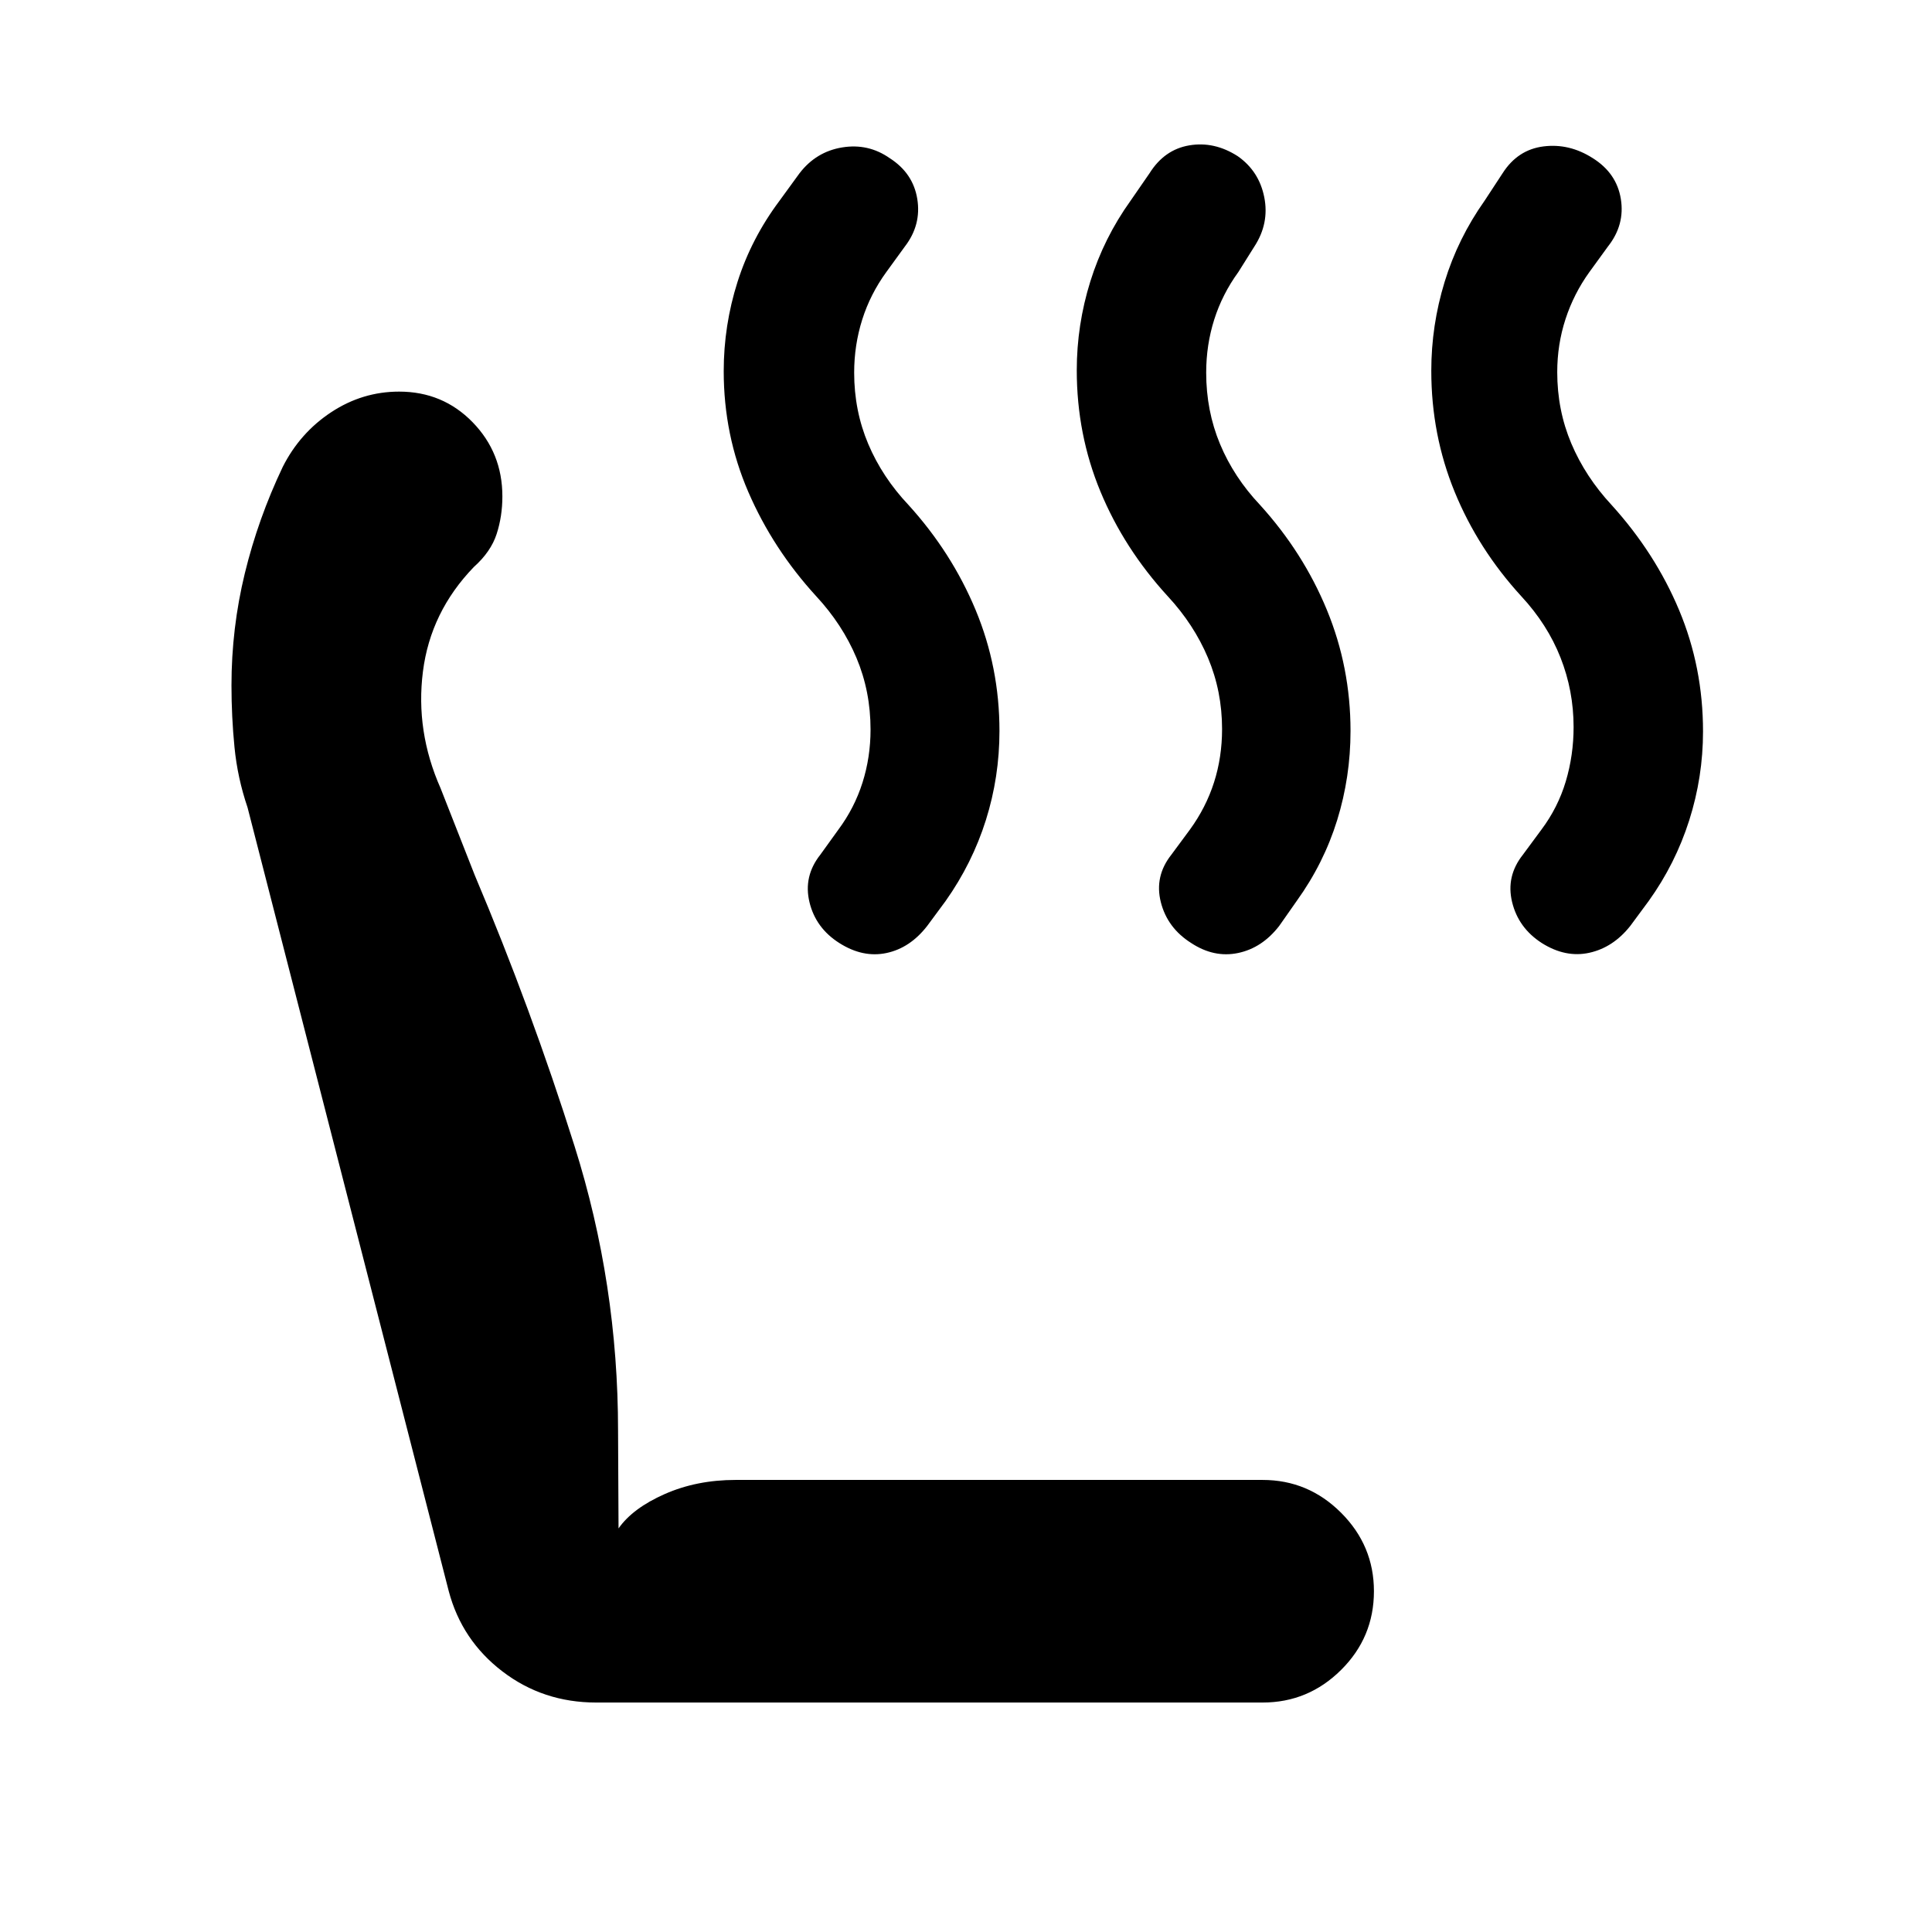
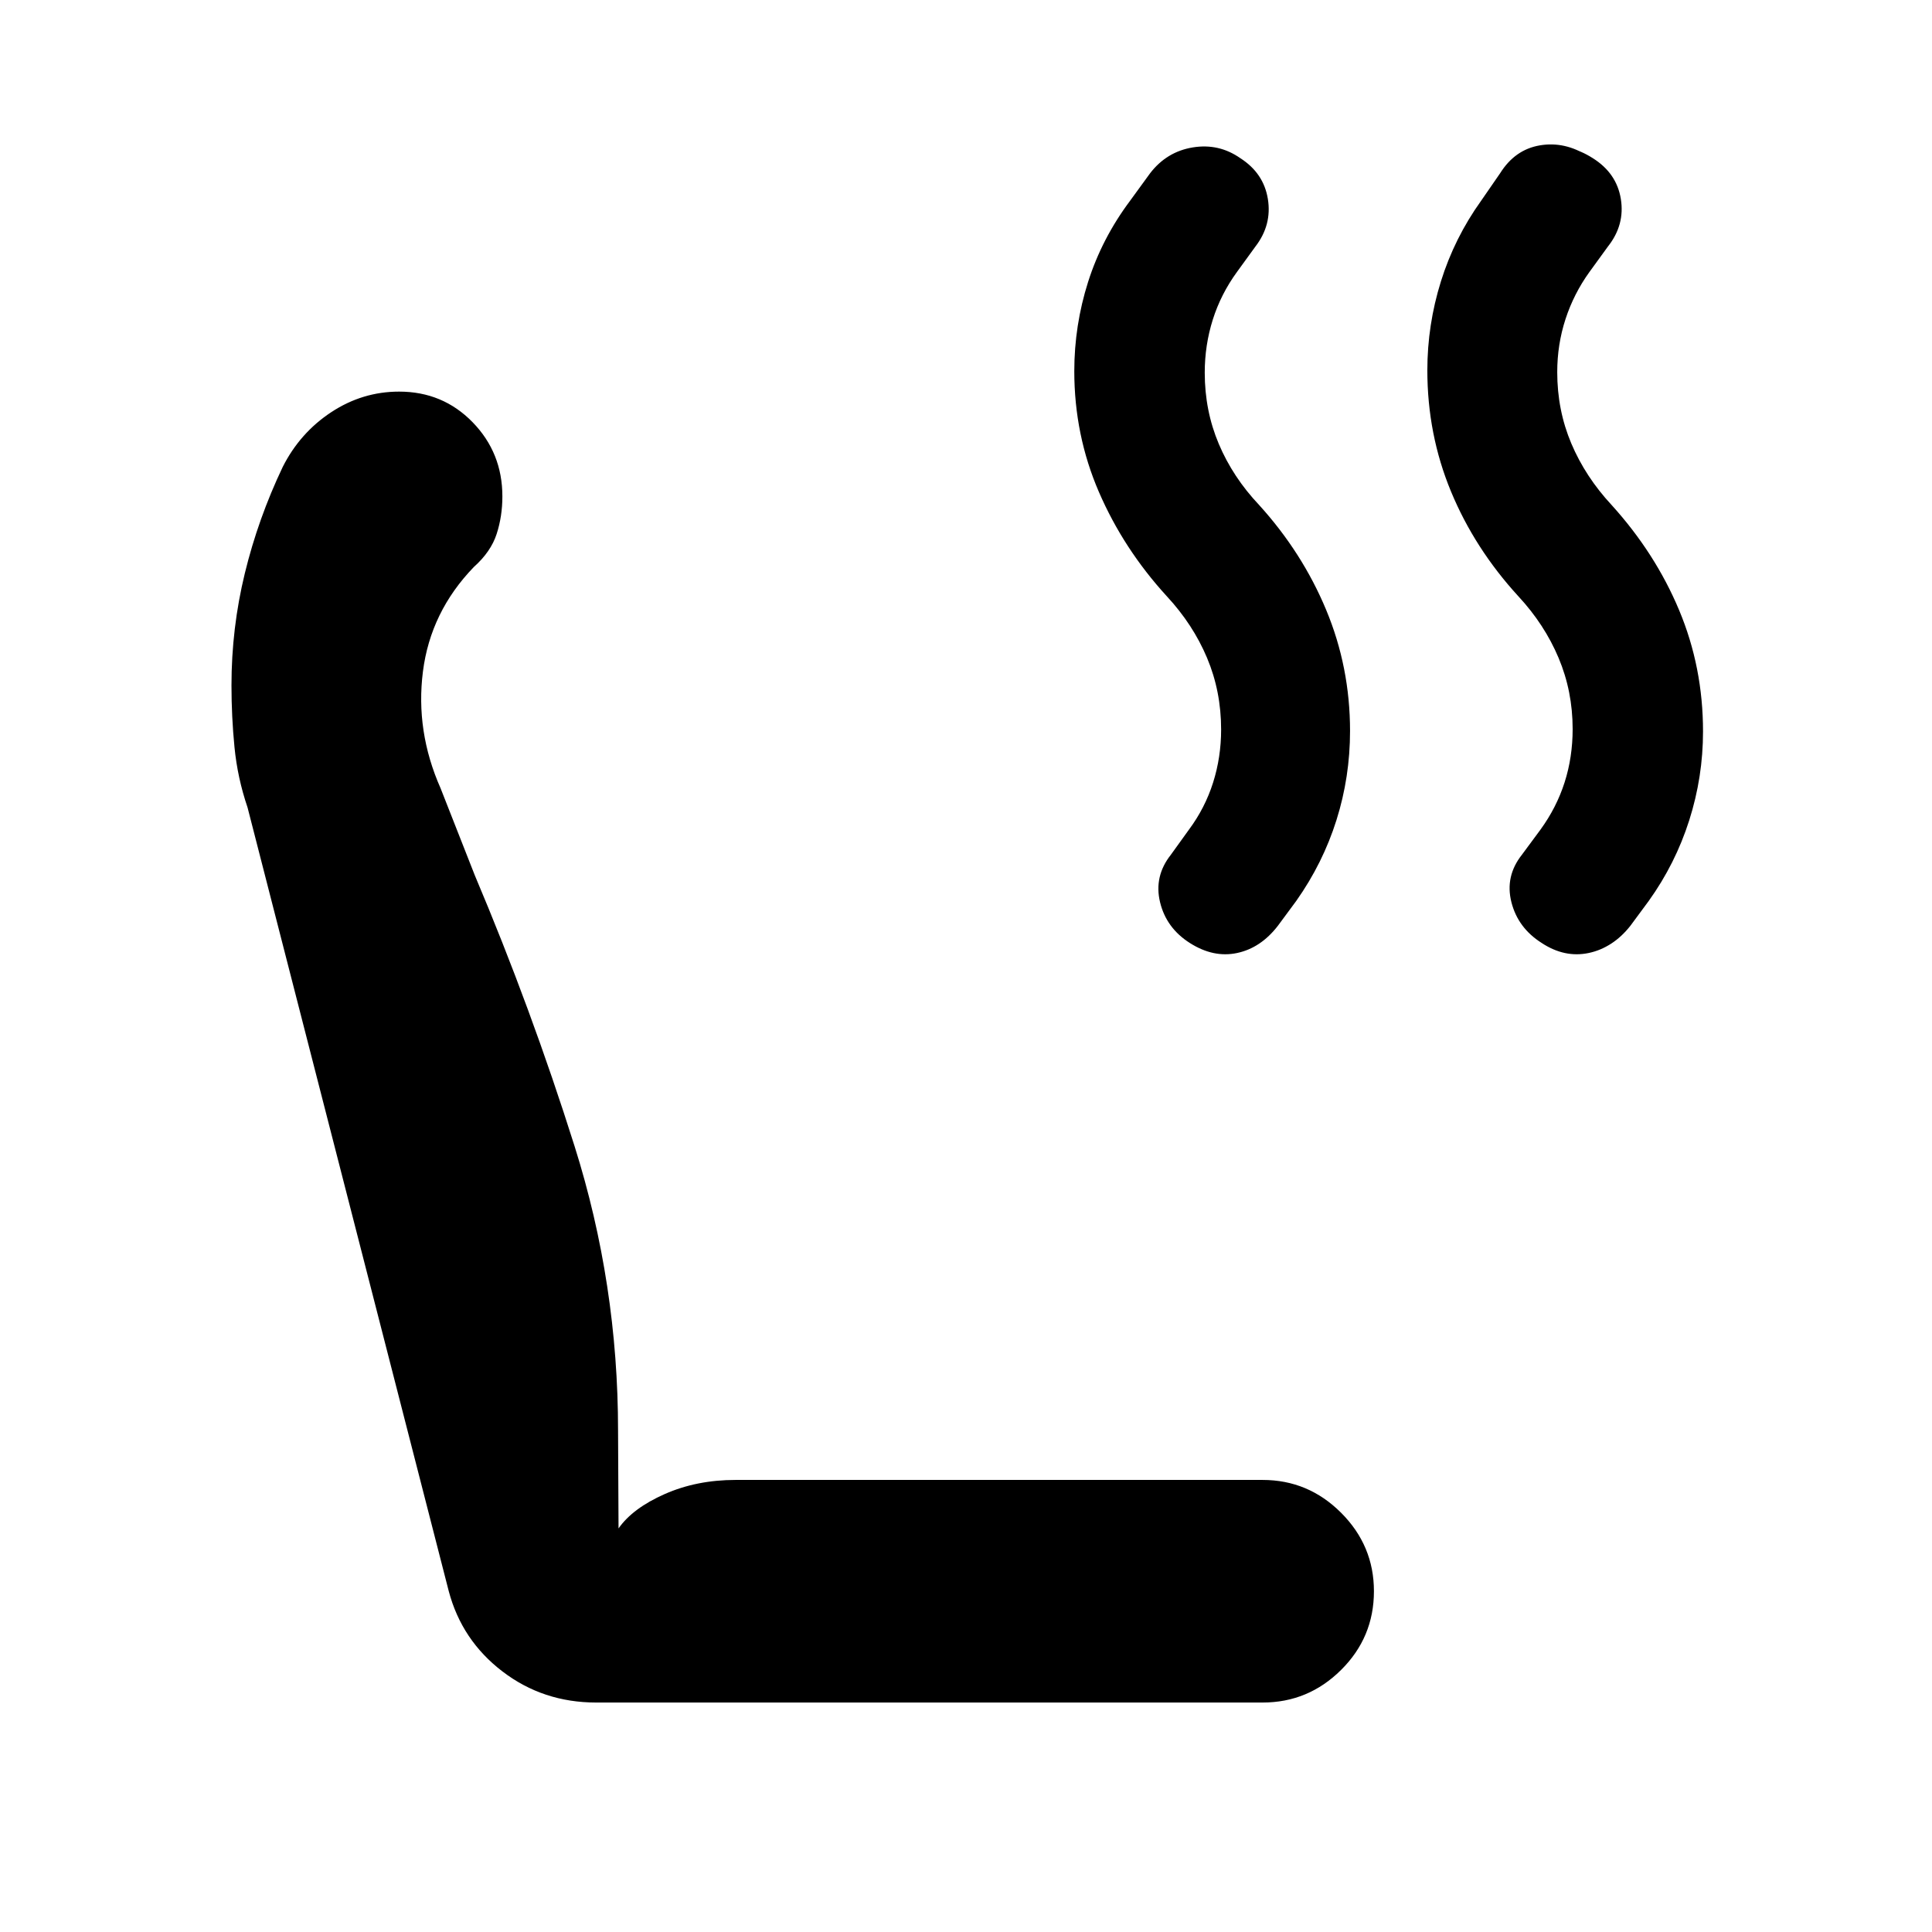
<svg xmlns="http://www.w3.org/2000/svg" width="48" height="48" viewBox="0 -960 960 960">
-   <path d="M766.08-491.43q-11.6-7.48-14.72-20.32-3.12-12.84 5.36-23.55l9.19-12.44q8.24-11 12.12-24 3.88-13 3.88-27 0-18-6.5-34.5t-19.5-30.5q-21.48-23.48-33.09-51.83-11.62-28.36-11.62-60.18 0-22.58 6.62-44.17 6.61-21.6 19.85-40.32l8.96-13.67q7.48-11.72 20.32-13.34 12.83-1.62 24.48 5.83 11.89 7.45 13.96 20.31 2.07 12.87-6.41 23.59l-9.2 12.67q-7.76 10.76-11.88 23.38-4.12 12.62-4.12 26.38 0 18.92 7 35.46t20 30.54q21.72 23.96 33.58 52.3 11.86 28.33 11.86 60.23 0 22.63-6.86 44.18t-20.1 40.03l-9.19 12.44q-8.48 10.71-20.32 13.33-11.84 2.62-23.67-4.85Zm-174.2 0q-11.84-7.48-15.08-20.32-3.23-12.84 5.24-23.55l9.2-12.44q8-11 12-23.5t4-26.5q0-18.76-7-35.38t-20-30.62q-21.72-23.72-33.46-52.07-11.74-28.36-11.74-60.18 0-22.58 6.74-44.17 6.74-21.6 19.98-40.08l9.44-13.67q7.37-11.77 19.76-13.86 12.39-2.1 24.03 5.35 10.65 7.45 13.22 20.43 2.57 12.99-4.91 24.47l-7.95 12.67q-8 11-12 23.62-4 12.62-4 26.38 0 19 6.88 35.5t19.88 30.26q21.44 23.62 33.2 52.13 11.76 28.5 11.76 60.16 0 22.87-6.63 44.3-6.63 21.43-20.09 40.15l-8.72 12.44q-8.48 10.95-20.43 13.45-11.96 2.5-23.32-4.97Zm-174.82.02q-11.75-7.45-14.84-20.31-3.09-12.87 5.39-23.58l8.96-12.44q8-10.76 12-23.38t4-26.38q0-19-7-35.62-7-16.62-20-30.62-21.48-23.48-33.72-51.77-12.24-28.3-12.24-60.05 0-22.77 6.86-44.36 6.86-21.6 20.86-40.32l9.95-13.67q8.24-10.72 21.2-12.84 12.95-2.12 23.6 5.33 11.65 7.45 13.72 20.31 2.07 12.87-6.17 23.59l-9.2 12.67q-8 11-12 23.67-4 12.68-4 26.36 0 18.91 7 35.44 7 16.53 20 30.29 21.45 23.62 33.33 52.13 11.87 28.5 11.87 60.16 0 22.87-6.75 44.3-6.75 21.43-19.97 40.15l-9.19 12.44q-8.48 10.95-20.2 13.45-11.72 2.5-23.46-4.95ZM296.28-114.02q-26.43 0-46.63-15.46-20.19-15.45-26.67-39.89l-99.96-389.35q-5-14.71-6.5-29.96t-1.5-30.76q0-28.4 6.62-55.63 6.62-27.23 18.86-52.95 8.58-16.96 24.11-27.18 15.52-10.21 33.72-10.21 21.67 0 36.49 15.19 14.81 15.2 14.81 36.88 0 9.9-2.86 18.7-2.86 8.81-11.34 16.4-21.52 22.28-25.28 51.95-3.76 29.66 8.76 57.94l17 43.24q28 66.2 49.6 134.67 21.6 68.48 21.6 141.4l.24 48.5q7.04-10.05 22.94-17.07 15.91-7.02 35.19-7.02h261.91q22.68 0 38.99 16.31Q682.7-192 682.7-169.33q0 22.92-16.32 39.11-16.31 16.2-38.99 16.2H296.28Z" />
+   <path d="M766.08-491.43q-11.6-7.48-14.72-20.32-3.12-12.84 5.36-23.55l9.19-12.44q8.24-11 12.12-24 3.88-13 3.88-27 0-18-6.5-34.5t-19.5-30.5q-21.48-23.48-33.09-51.83-11.62-28.36-11.62-60.18 0-22.58 6.62-44.17 6.61-21.6 19.85-40.32l8.96-13.67q7.48-11.72 20.32-13.34 12.83-1.62 24.48 5.83 11.89 7.45 13.96 20.31 2.07 12.87-6.41 23.59l-9.2 12.67q-7.76 10.76-11.88 23.38-4.12 12.62-4.12 26.38 0 18.92 7 35.46t20 30.54q21.72 23.96 33.58 52.3 11.86 28.33 11.86 60.23 0 22.63-6.86 44.18t-20.1 40.03l-9.19 12.44q-8.48 10.71-20.32 13.33-11.84 2.62-23.67-4.85Zq-11.84-7.48-15.08-20.32-3.23-12.84 5.24-23.55l9.2-12.44q8-11 12-23.5t4-26.5q0-18.76-7-35.38t-20-30.62q-21.72-23.72-33.46-52.07-11.74-28.36-11.74-60.18 0-22.58 6.74-44.17 6.74-21.6 19.98-40.08l9.44-13.67q7.37-11.77 19.76-13.86 12.39-2.1 24.03 5.35 10.65 7.45 13.22 20.43 2.57 12.99-4.91 24.47l-7.95 12.67q-8 11-12 23.62-4 12.62-4 26.38 0 19 6.88 35.5t19.88 30.26q21.44 23.62 33.2 52.13 11.76 28.5 11.76 60.16 0 22.87-6.63 44.3-6.63 21.43-20.09 40.15l-8.72 12.44q-8.48 10.95-20.43 13.45-11.96 2.5-23.32-4.97Zm-174.82.02q-11.75-7.45-14.84-20.31-3.09-12.87 5.39-23.58l8.96-12.44q8-10.76 12-23.38t4-26.38q0-19-7-35.62-7-16.62-20-30.62-21.48-23.48-33.72-51.77-12.24-28.3-12.24-60.05 0-22.77 6.86-44.36 6.86-21.6 20.86-40.32l9.95-13.67q8.24-10.72 21.2-12.84 12.95-2.12 23.6 5.33 11.65 7.45 13.72 20.31 2.07 12.87-6.17 23.59l-9.2 12.67q-8 11-12 23.67-4 12.68-4 26.36 0 18.91 7 35.44 7 16.53 20 30.29 21.45 23.62 33.33 52.13 11.87 28.5 11.87 60.16 0 22.87-6.75 44.3-6.75 21.43-19.97 40.15l-9.19 12.44q-8.48 10.95-20.2 13.45-11.72 2.5-23.46-4.95ZM296.28-114.02q-26.43 0-46.63-15.46-20.19-15.45-26.67-39.89l-99.96-389.35q-5-14.71-6.5-29.96t-1.5-30.76q0-28.4 6.62-55.63 6.62-27.23 18.86-52.95 8.58-16.96 24.11-27.18 15.52-10.21 33.72-10.21 21.67 0 36.49 15.19 14.81 15.2 14.81 36.88 0 9.9-2.86 18.7-2.86 8.81-11.34 16.4-21.52 22.28-25.28 51.95-3.76 29.66 8.76 57.94l17 43.24q28 66.2 49.6 134.67 21.6 68.48 21.6 141.4l.24 48.5q7.04-10.05 22.94-17.07 15.91-7.02 35.19-7.02h261.91q22.68 0 38.99 16.31Q682.7-192 682.7-169.33q0 22.92-16.32 39.11-16.31 16.2-38.99 16.2H296.28Z" />
</svg>